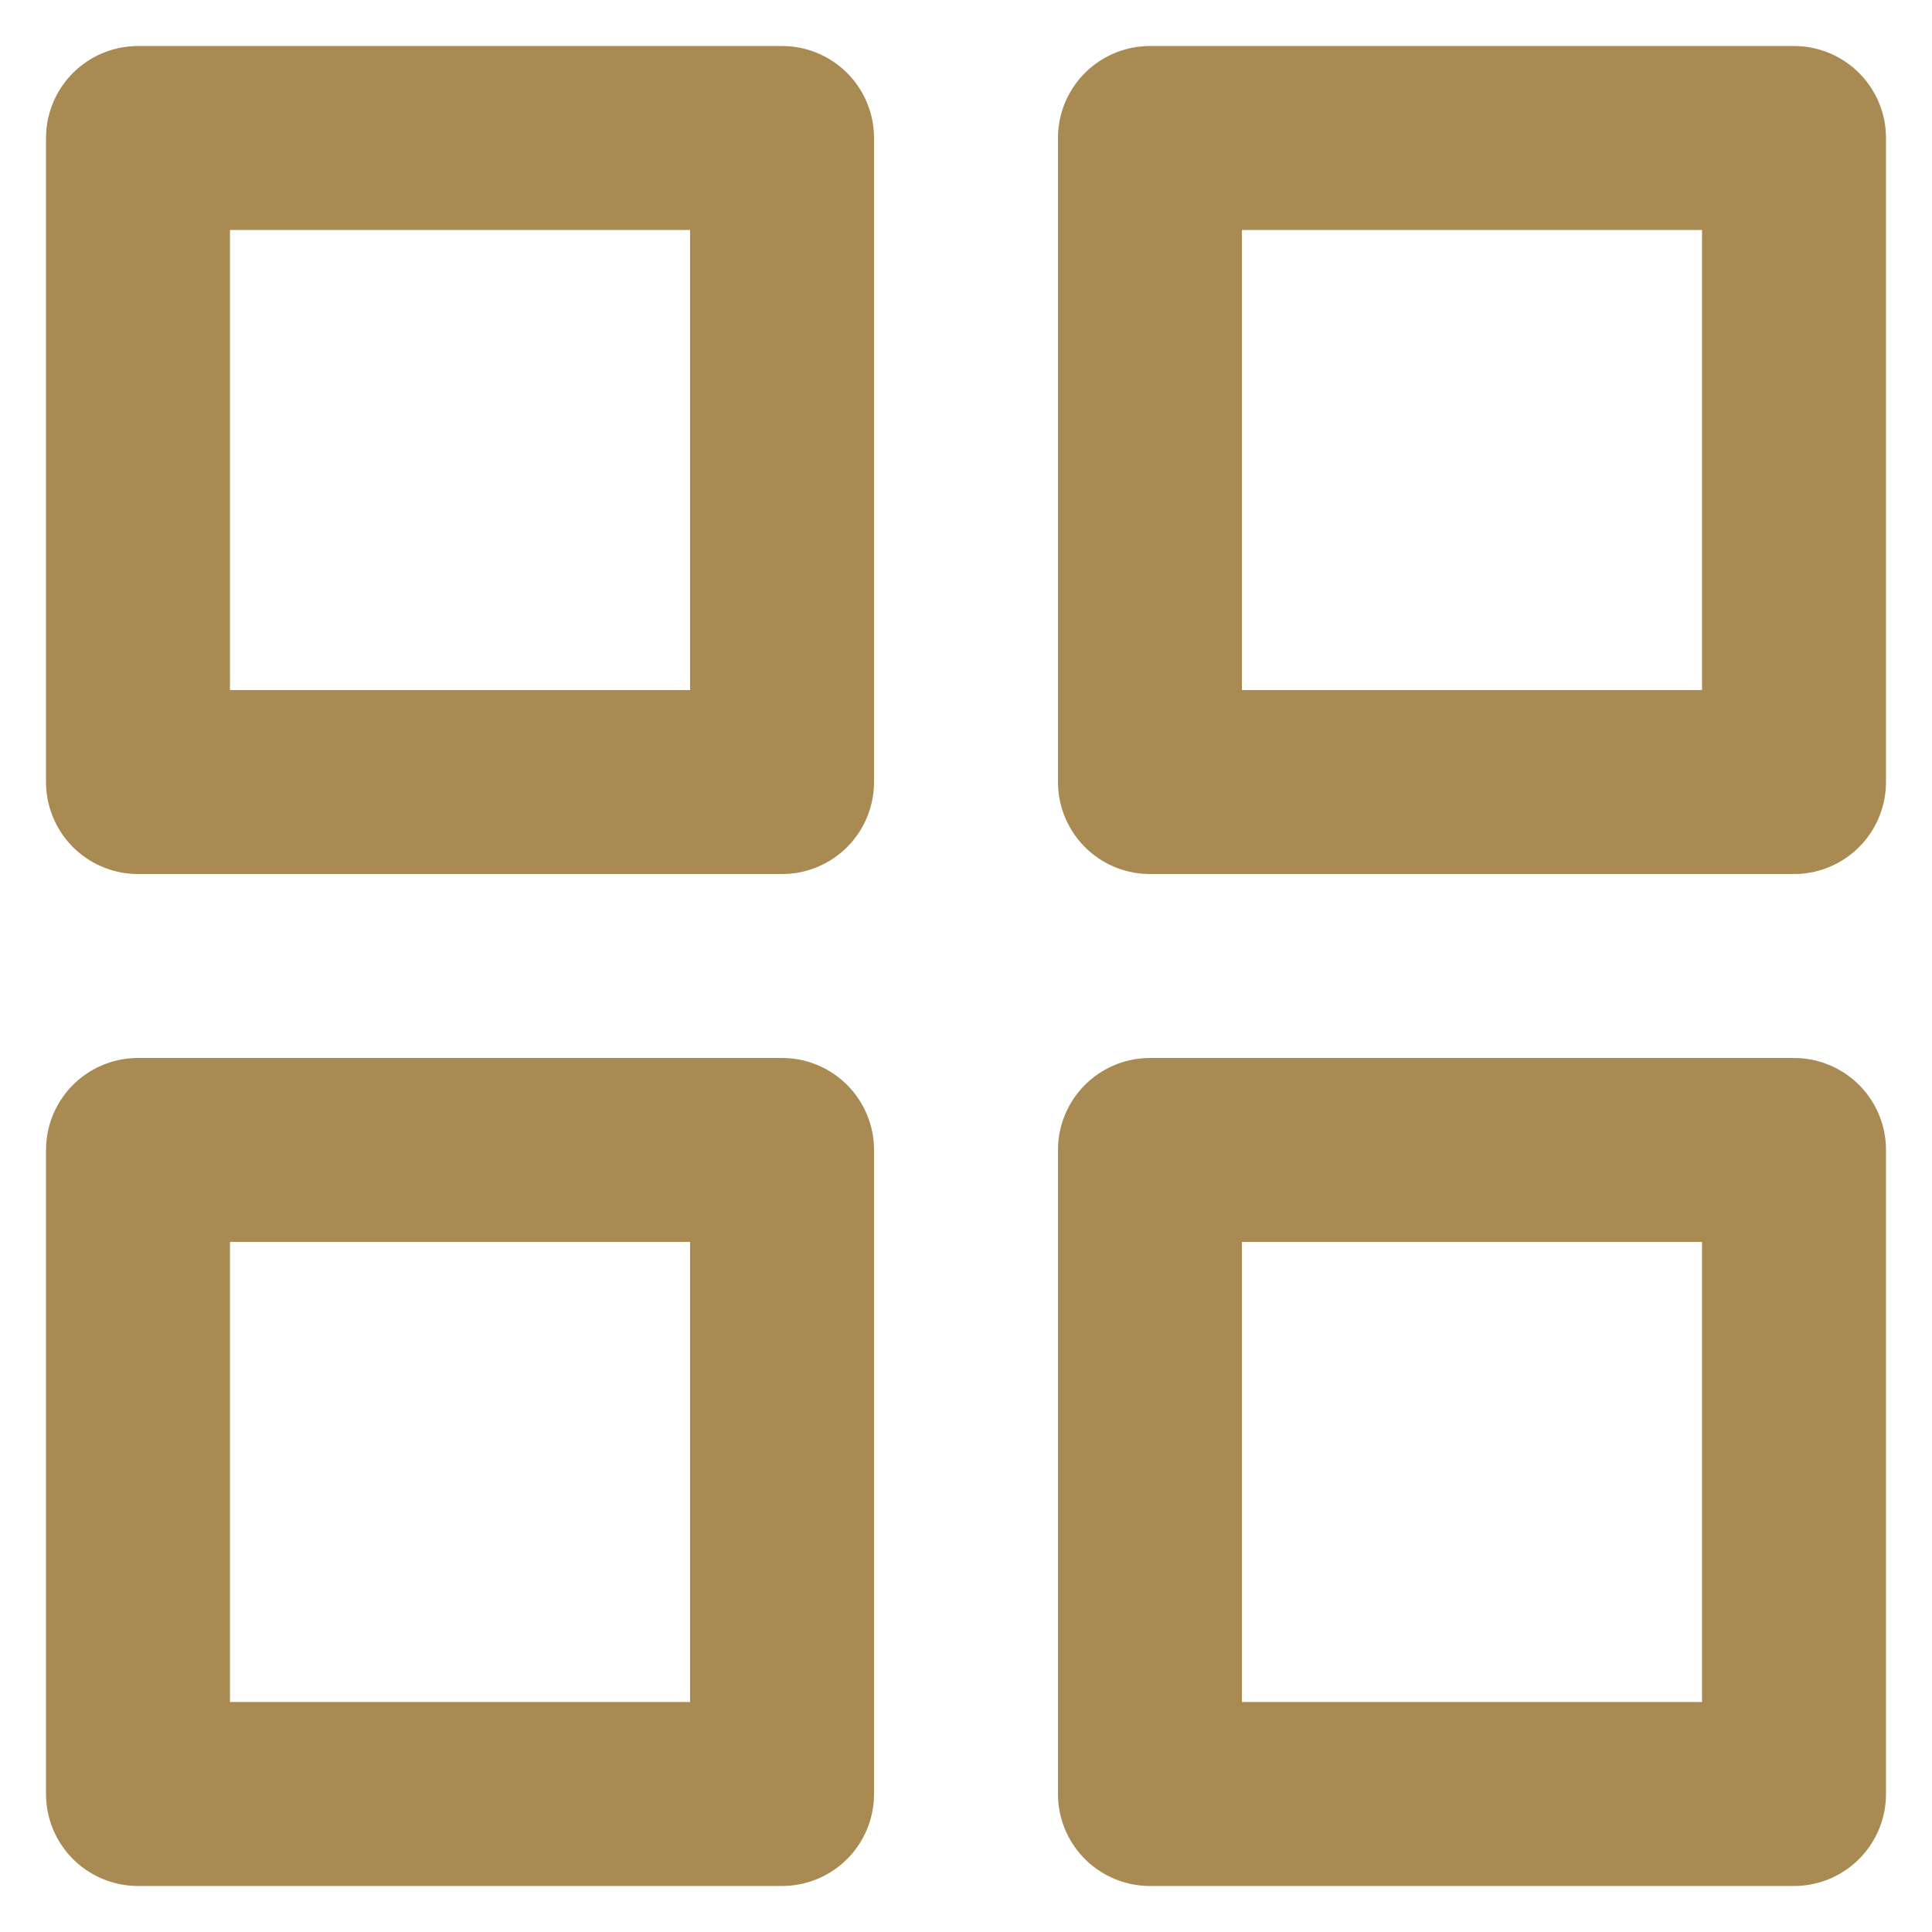
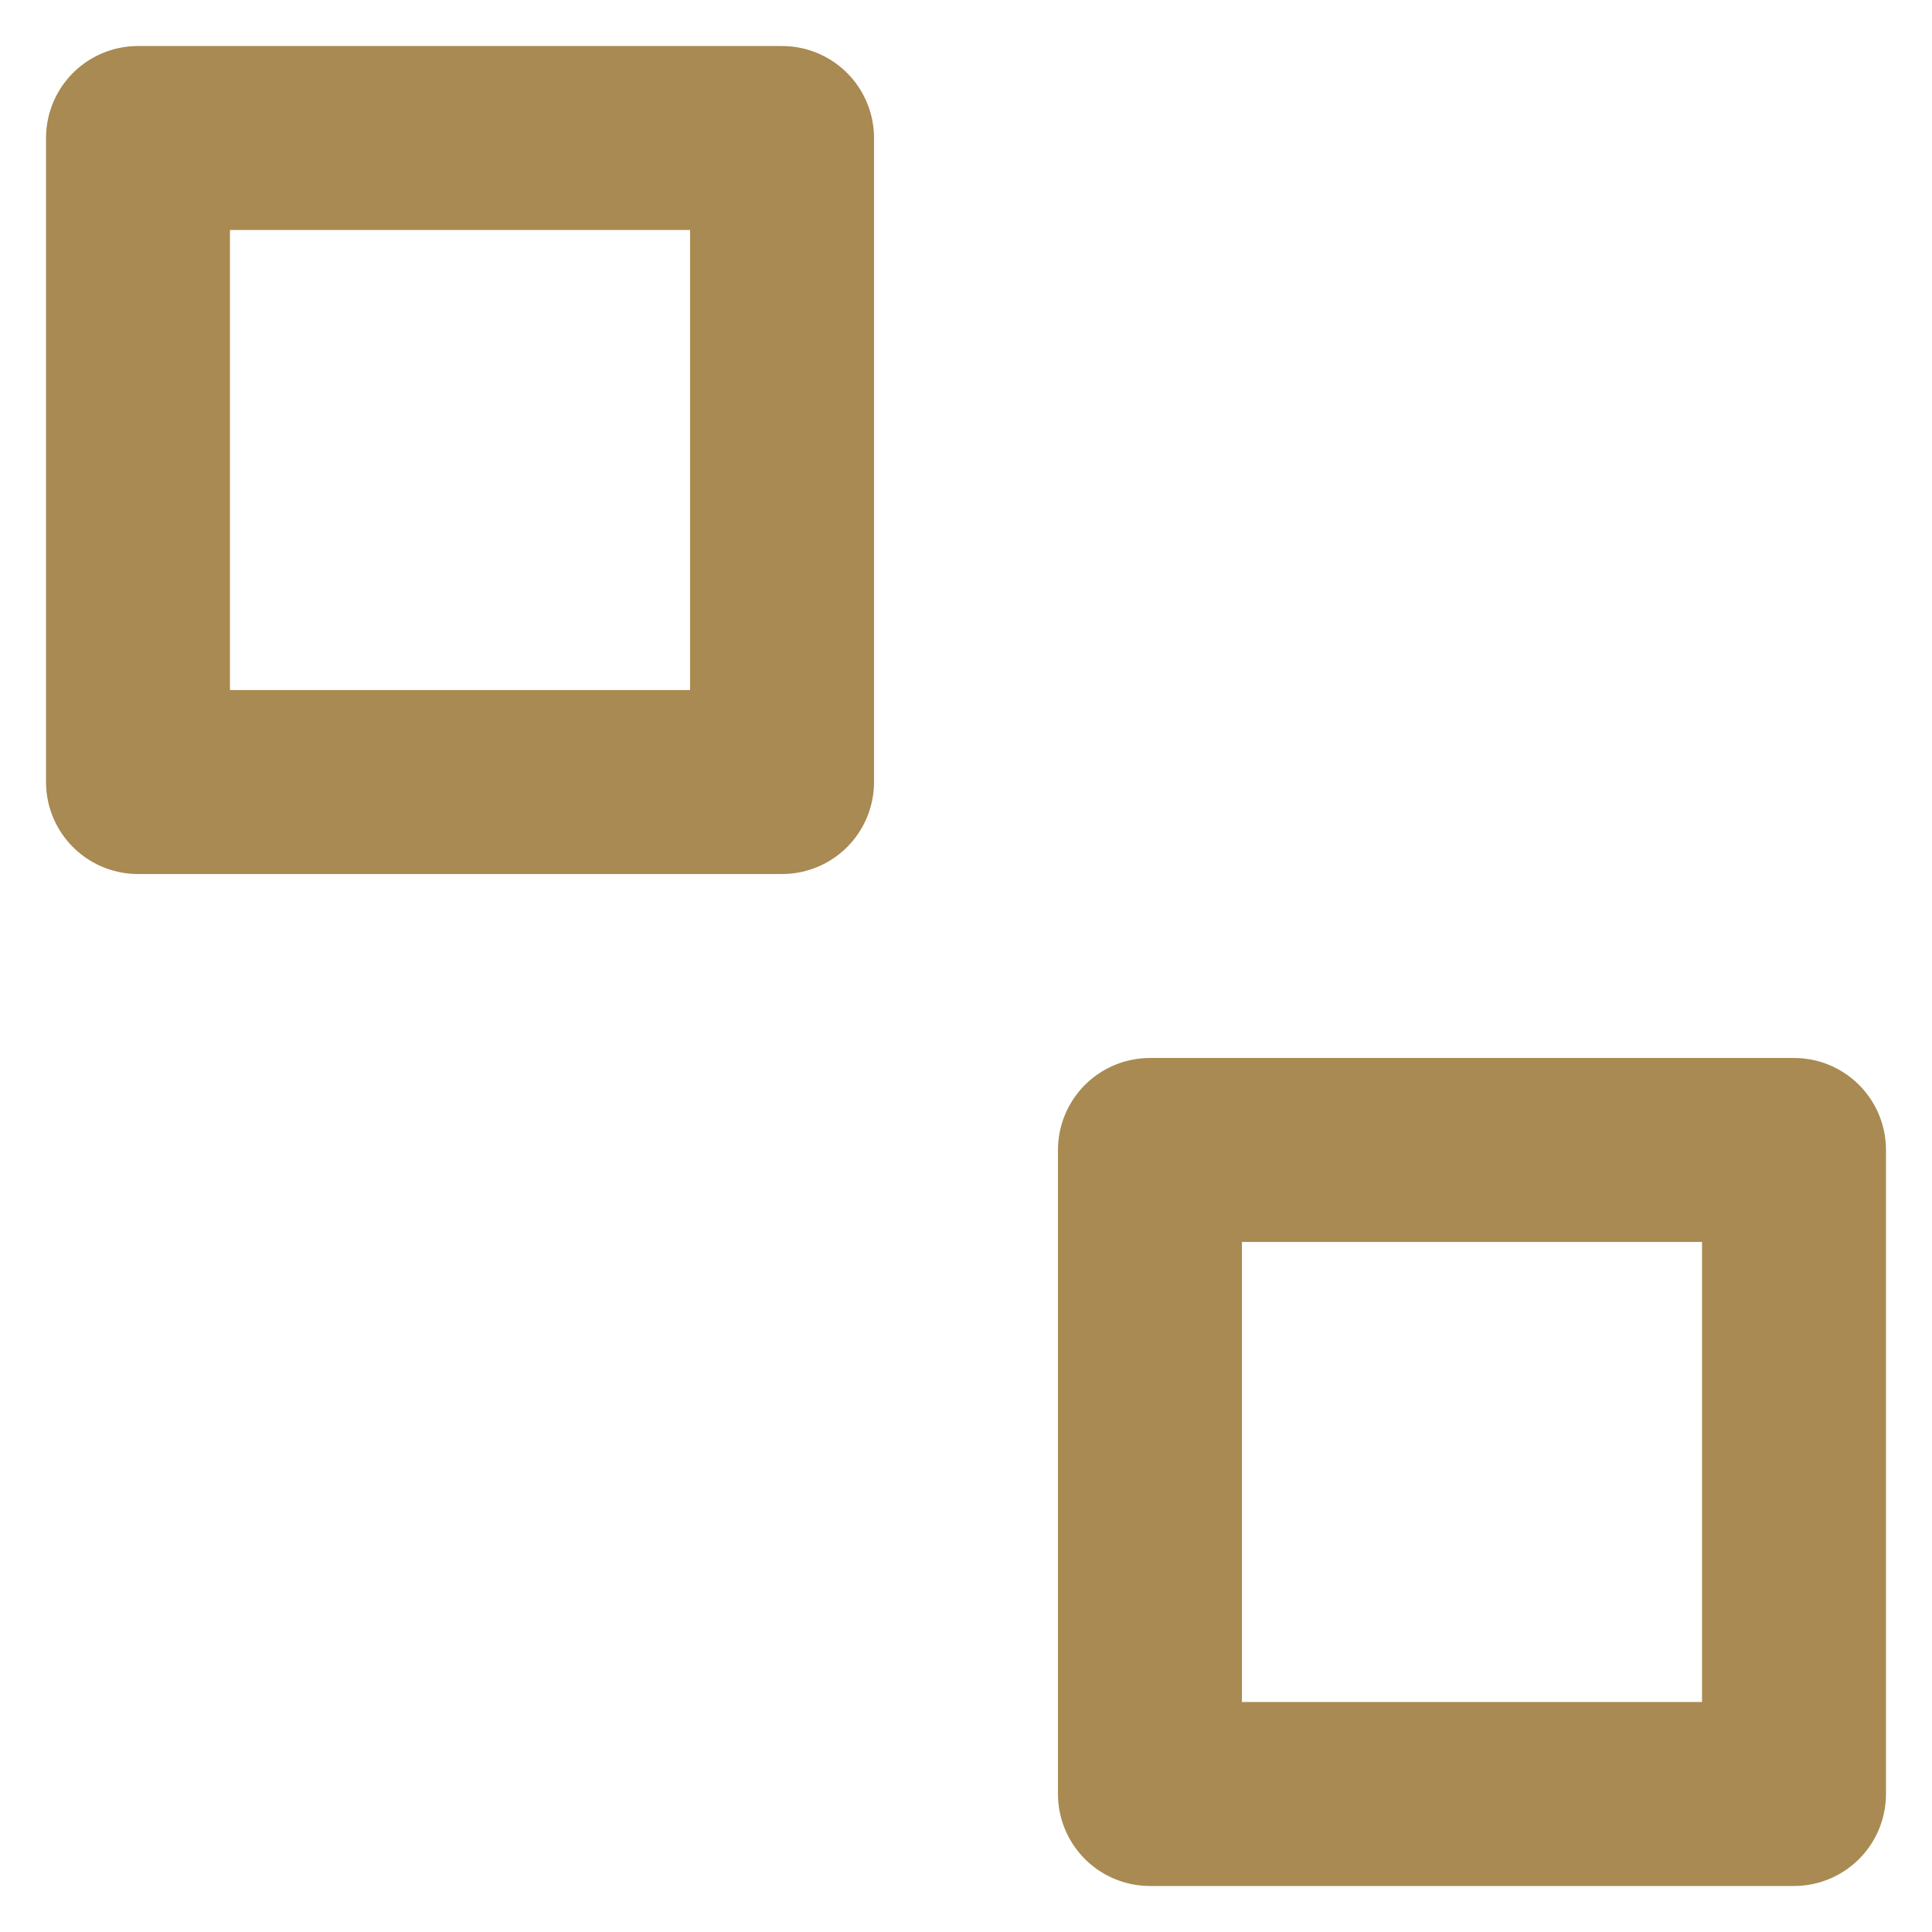
<svg xmlns="http://www.w3.org/2000/svg" width="14" height="14" viewBox="0 0 14 14" fill="none">
  <path d="M5.667 1H1V5.667H5.667V1Z" stroke="#A88A52" stroke-width="1.333" stroke-linecap="round" stroke-linejoin="round" />
-   <path d="M13 1H8.333V5.667H13V1Z" stroke="#A88A52" stroke-width="1.333" stroke-linecap="round" stroke-linejoin="round" />
-   <path d="M13 8.333H8.333V13H13V8.333Z" stroke="#A88A52" stroke-width="1.333" stroke-linecap="round" stroke-linejoin="round" />
-   <path d="M5.667 8.333H1V13H5.667V8.333Z" stroke="#A88A52" stroke-width="1.333" stroke-linecap="round" stroke-linejoin="round" />
+   <path d="M13 8.333H8.333V13H13Z" stroke="#A88A52" stroke-width="1.333" stroke-linecap="round" stroke-linejoin="round" />
</svg>